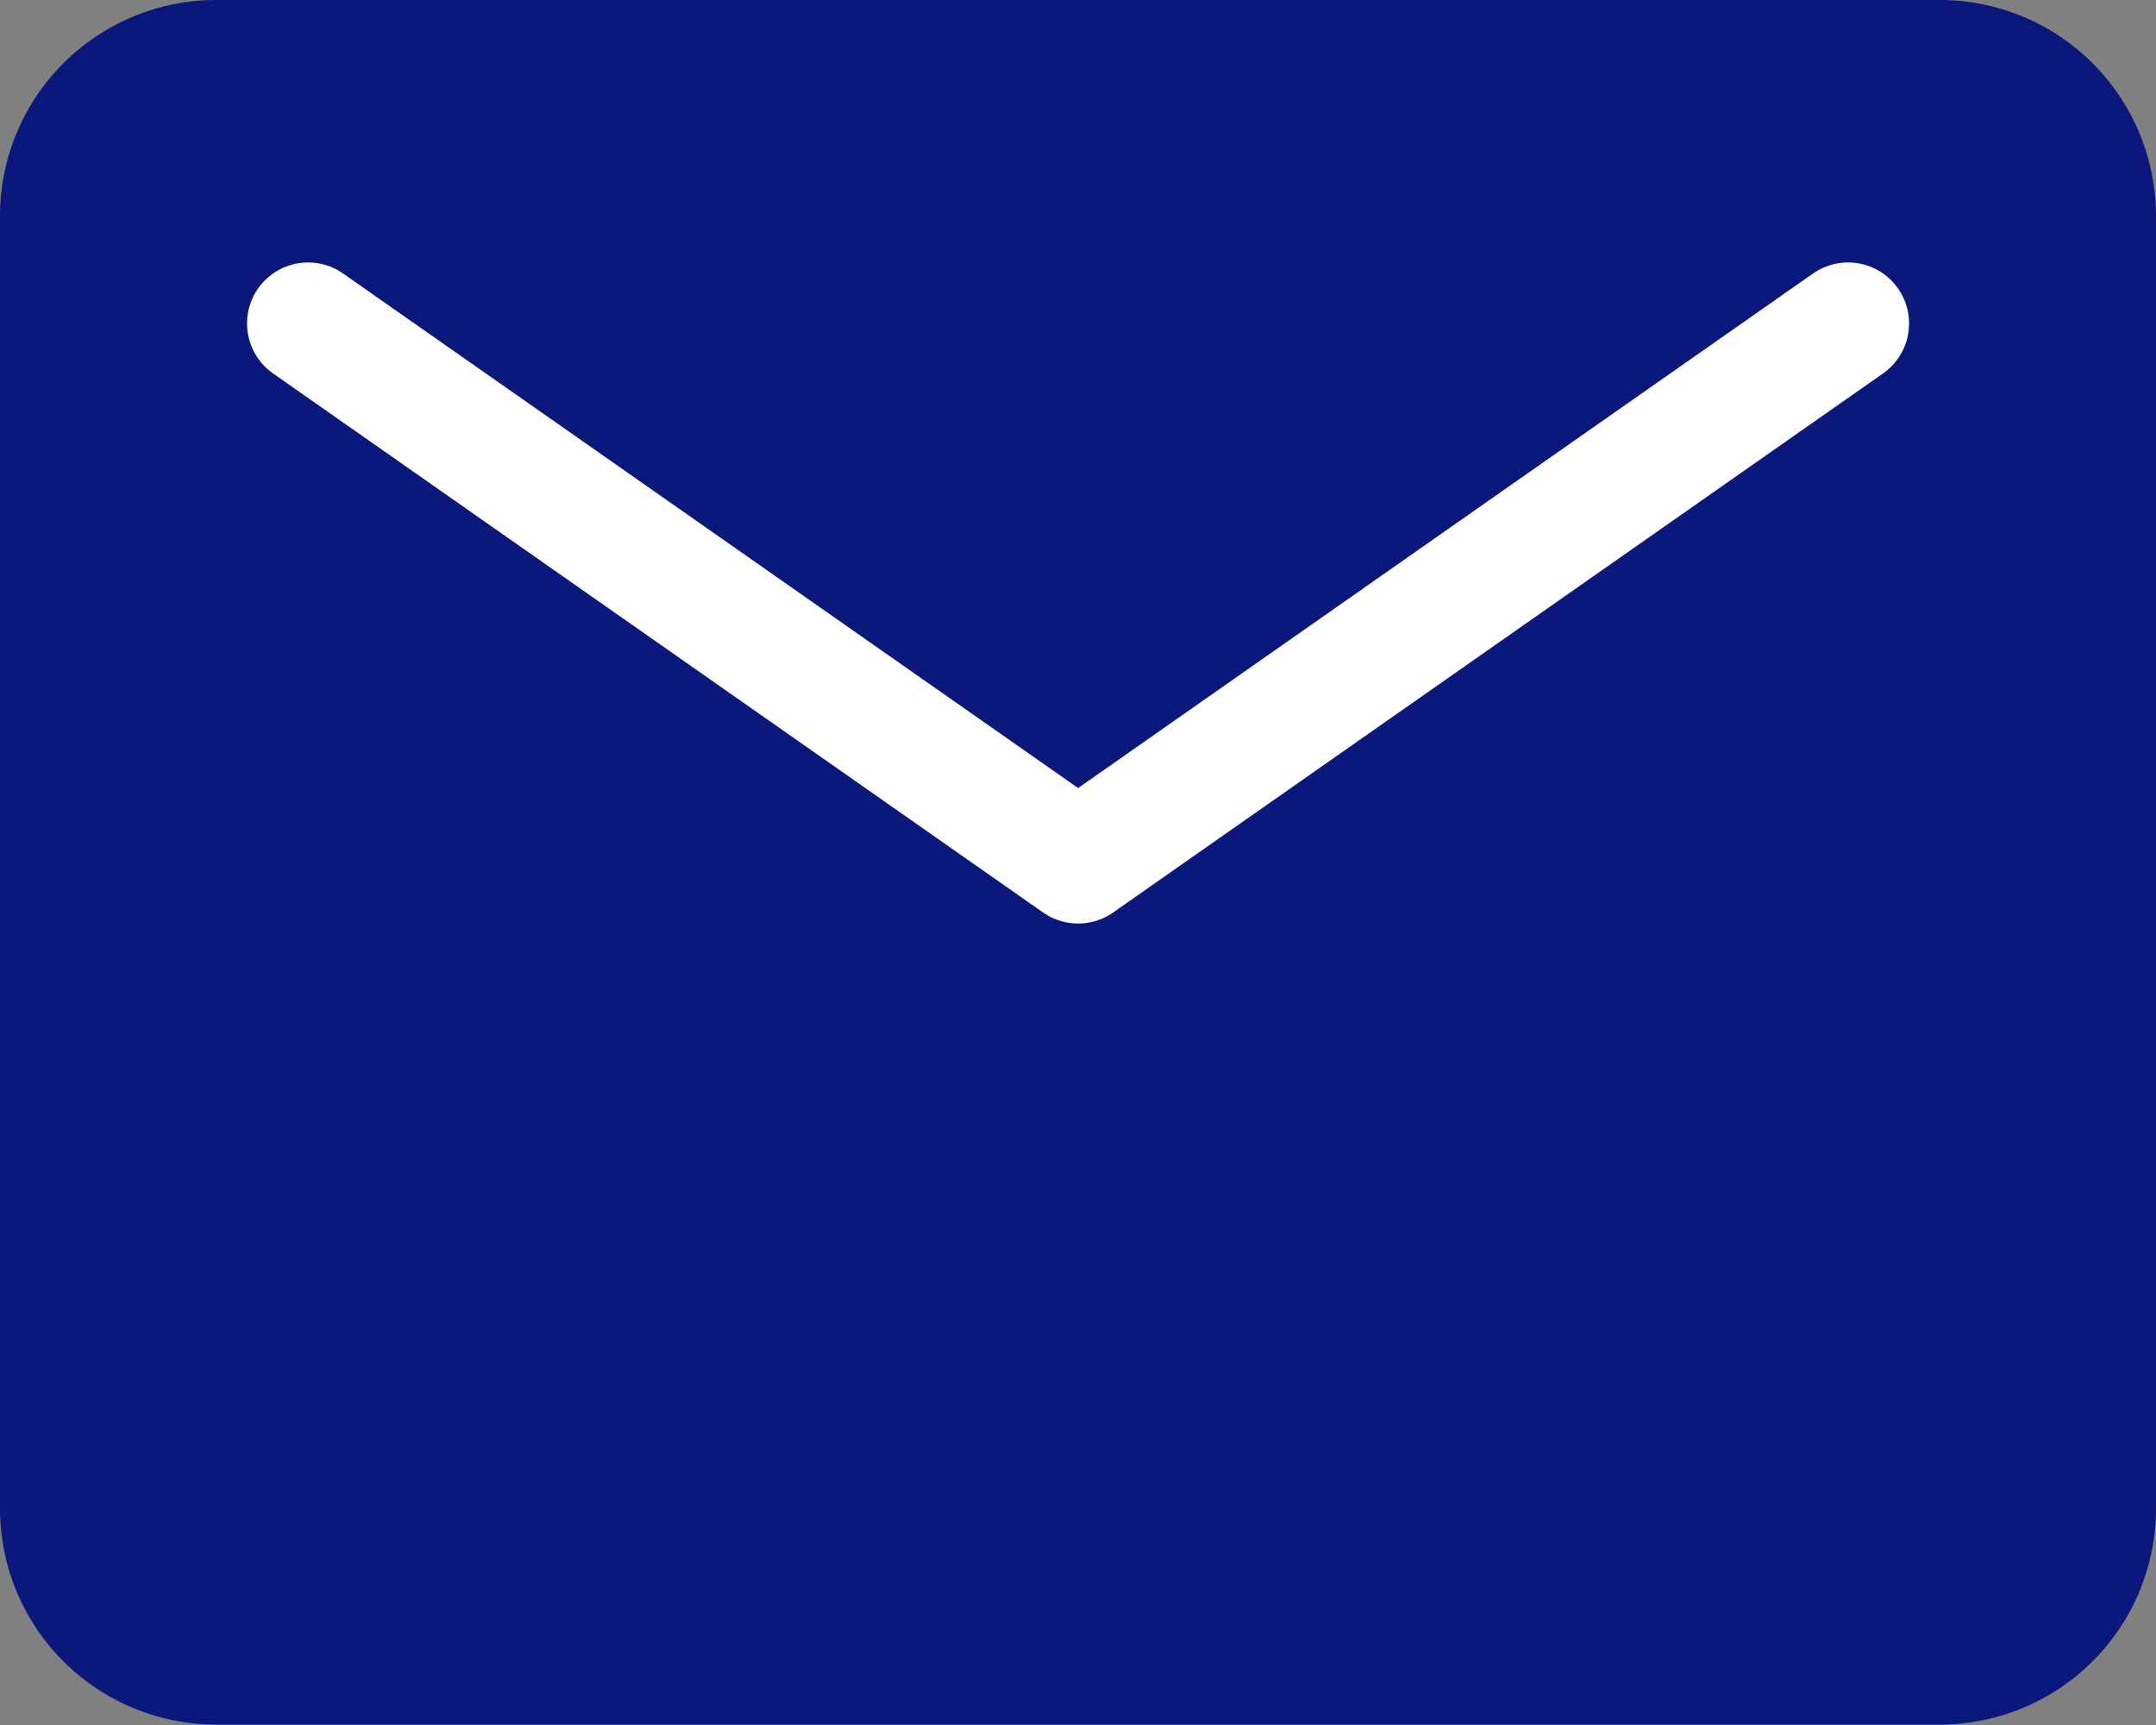
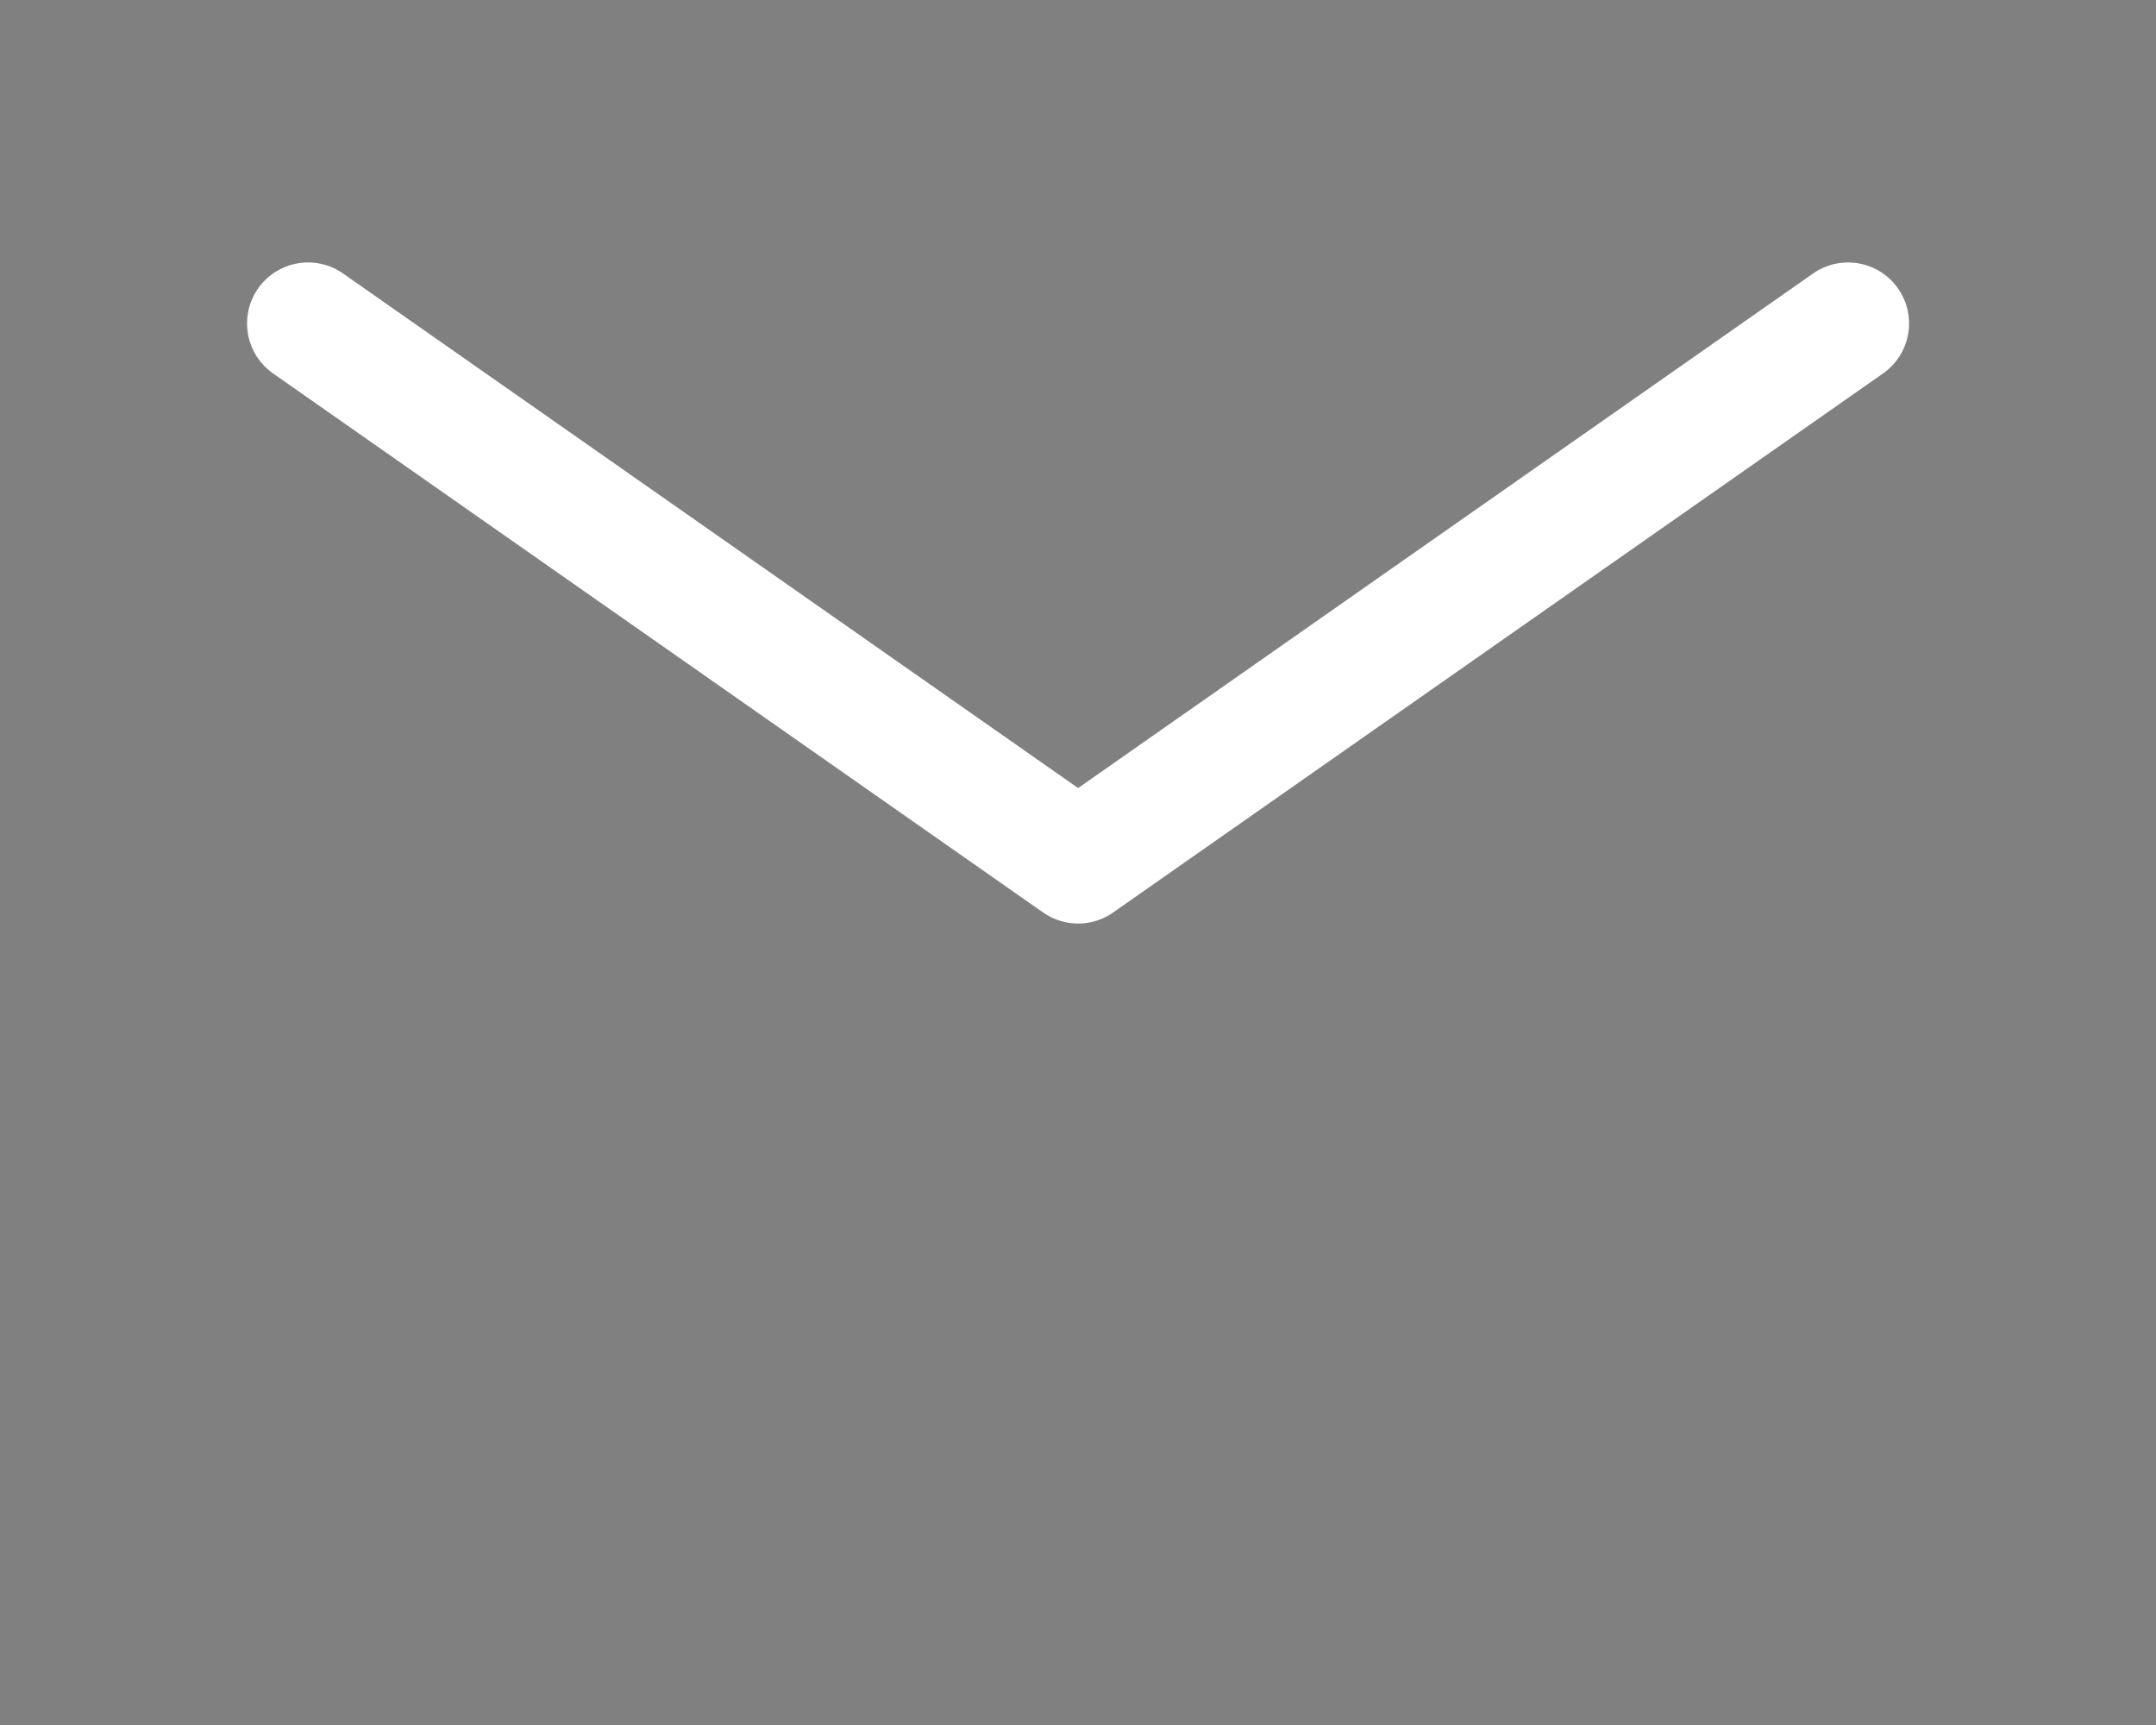
<svg xmlns="http://www.w3.org/2000/svg" width="17.672" height="14.138" viewBox="0 0 17.672 14.138">
  <rect x="0" y="0" width="17.672" height="14.138" fill="#808080" stroke="none" />
  <g id="Icon_feather-mail" data-name="Icon feather-mail" transform="translate(-3 -6)">
-     <path id="Path_819" data-name="Path 819" d="M4.767,6H18.905a1.772,1.772,0,0,1,1.767,1.767v10.6a1.772,1.772,0,0,1-1.767,1.767H4.767A1.772,1.772,0,0,1,3,18.371V7.767A1.772,1.772,0,0,1,4.767,6Z" fill="#0b187b" />
    <path id="Path_820" data-name="Path 820" d="M15.623,9,9.312,13.418,3,9" transform="translate(2.525 -0.349)" fill="none" stroke="#fefffe" stroke-linecap="round" stroke-linejoin="round" stroke-width="1" />
  </g>
</svg>